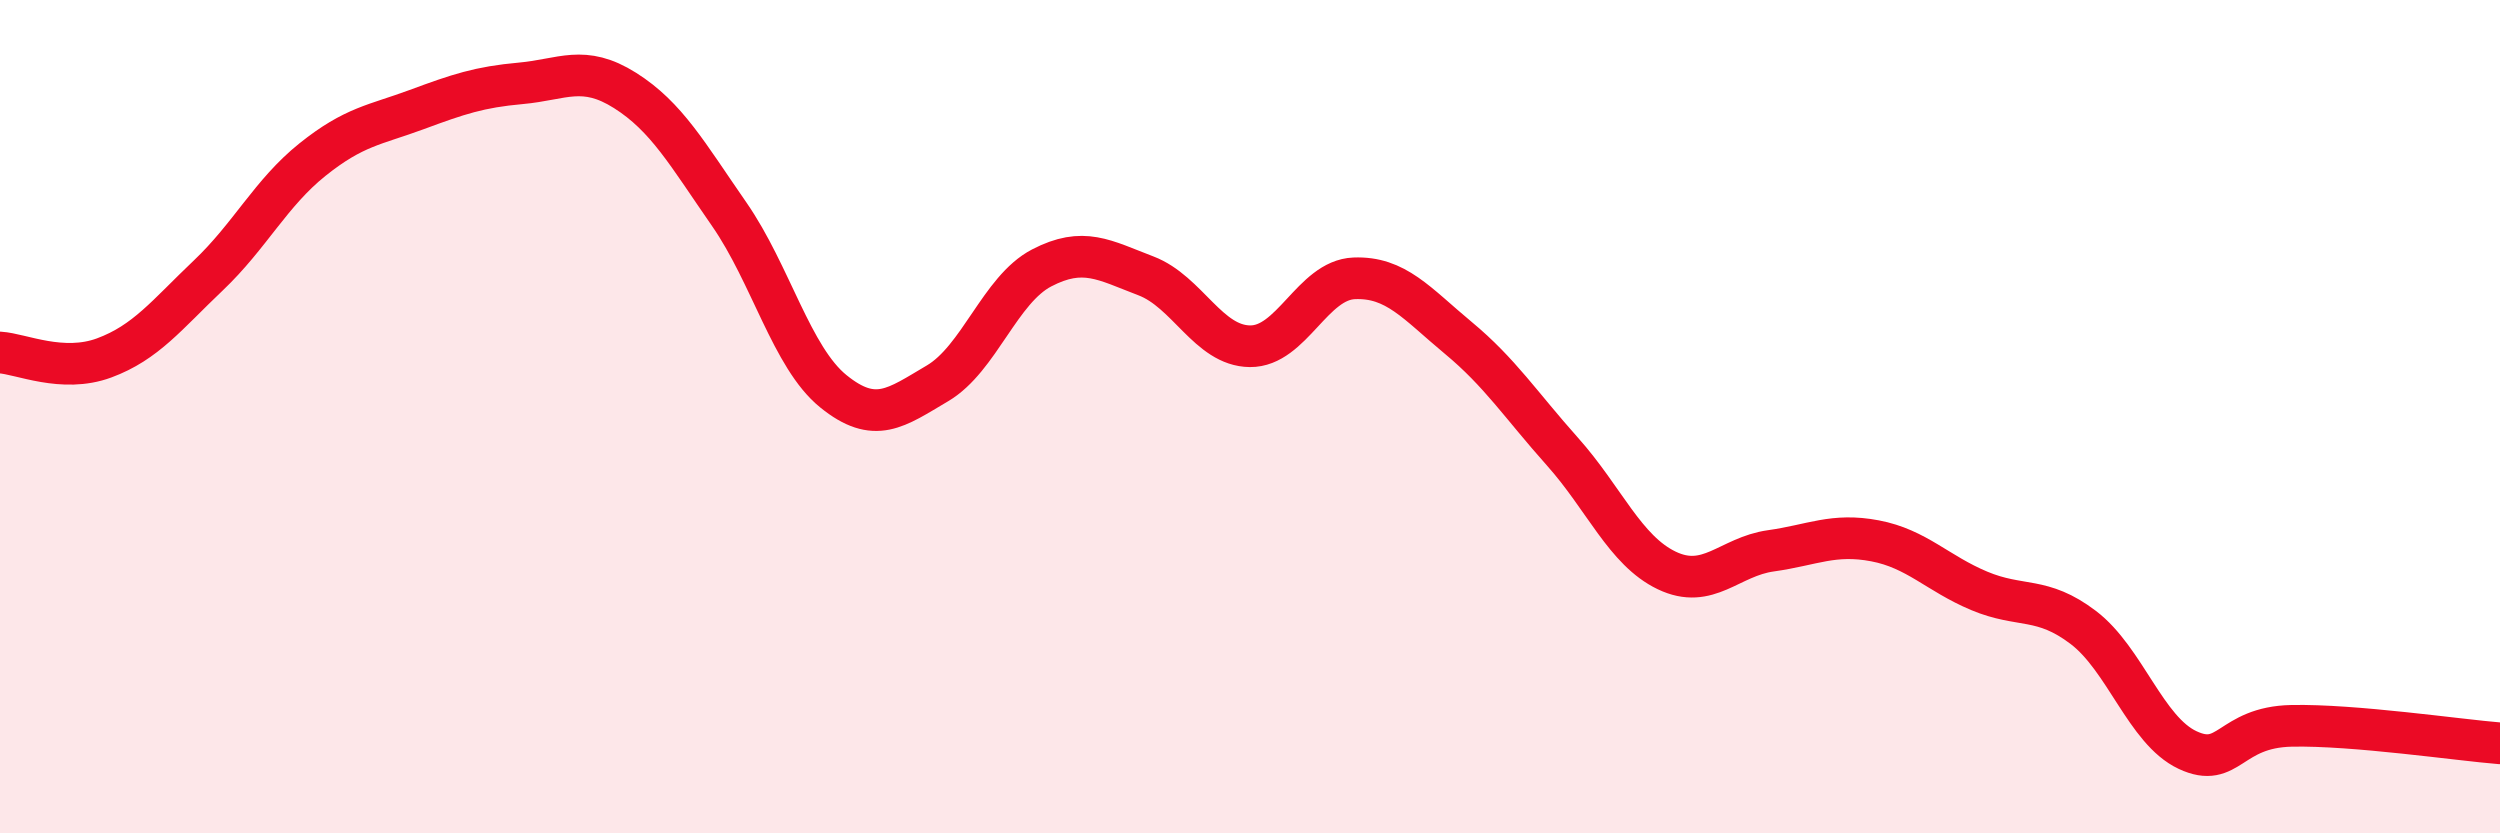
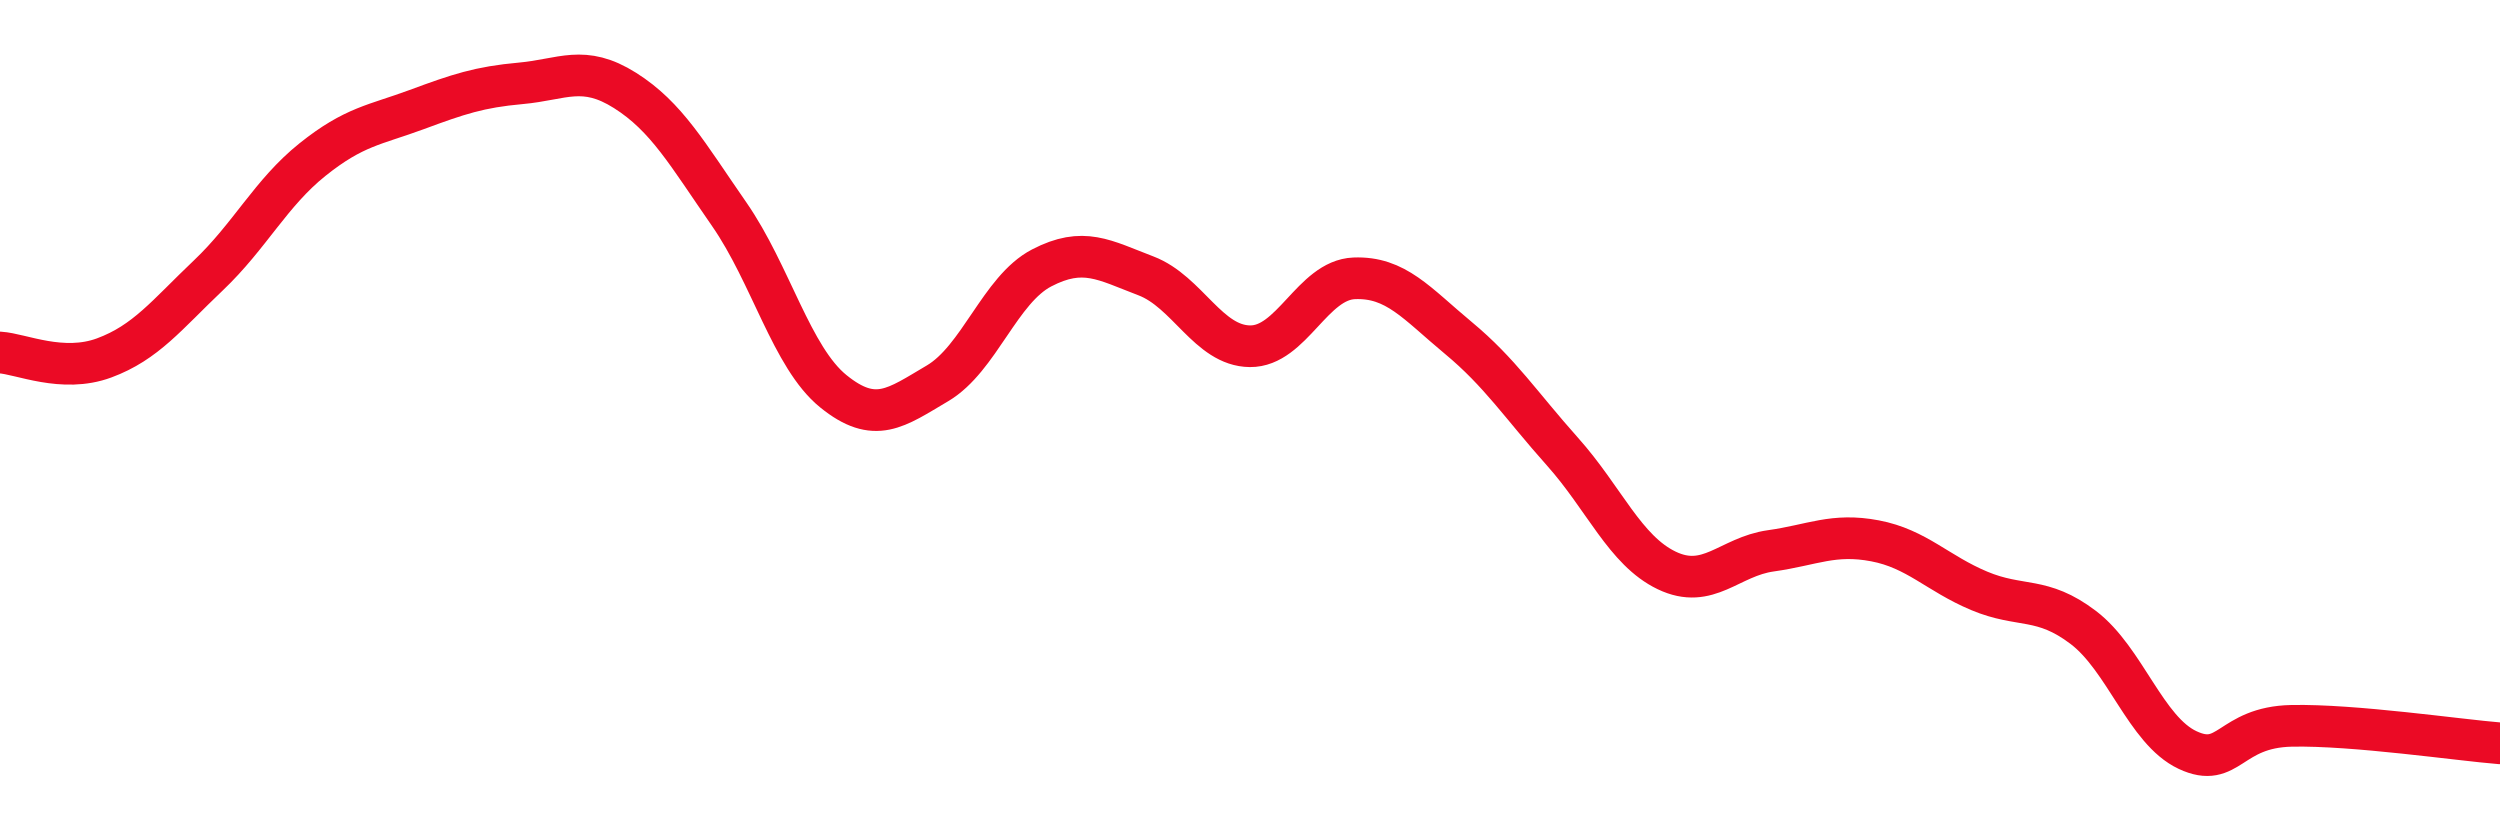
<svg xmlns="http://www.w3.org/2000/svg" width="60" height="20" viewBox="0 0 60 20">
-   <path d="M 0,8.46 C 0.5,8.49 1.5,8.96 2.5,8.59 C 3.5,8.22 4,7.56 5,6.61 C 6,5.66 6.5,4.63 7.5,3.83 C 8.5,3.03 9,3 10,2.63 C 11,2.26 11.5,2.09 12.5,2 C 13.5,1.91 14,1.54 15,2.17 C 16,2.8 16.5,3.7 17.5,5.14 C 18.5,6.58 19,8.58 20,9.39 C 21,10.2 21.5,9.79 22.5,9.2 C 23.5,8.61 24,6.95 25,6.43 C 26,5.91 26.5,6.24 27.5,6.62 C 28.5,7 29,8.3 30,8.31 C 31,8.32 31.5,6.72 32.5,6.68 C 33.5,6.64 34,7.28 35,8.11 C 36,8.94 36.5,9.72 37.5,10.84 C 38.5,11.96 39,13.21 40,13.69 C 41,14.17 41.5,13.36 42.5,13.22 C 43.5,13.08 44,12.79 45,12.98 C 46,13.17 46.5,13.76 47.5,14.18 C 48.5,14.6 49,14.3 50,15.06 C 51,15.82 51.5,17.53 52.5,18 C 53.5,18.47 53.5,17.45 55,17.42 C 56.5,17.39 59,17.76 60,17.84L60 20L0 20Z" fill="#EB0A25" opacity="0.1" stroke-linecap="round" stroke-linejoin="round" />
  <path d="M 0,8.46 C 0.5,8.49 1.5,8.96 2.5,8.59 C 3.5,8.22 4,7.56 5,6.61 C 6,5.66 6.5,4.63 7.5,3.83 C 8.5,3.03 9,3 10,2.63 C 11,2.26 11.5,2.09 12.5,2 C 13.5,1.91 14,1.54 15,2.17 C 16,2.8 16.5,3.7 17.5,5.14 C 18.5,6.58 19,8.58 20,9.39 C 21,10.2 21.5,9.79 22.5,9.2 C 23.5,8.61 24,6.95 25,6.43 C 26,5.91 26.5,6.24 27.5,6.62 C 28.5,7 29,8.3 30,8.31 C 31,8.32 31.5,6.72 32.5,6.68 C 33.5,6.64 34,7.28 35,8.11 C 36,8.94 36.5,9.72 37.5,10.84 C 38.5,11.96 39,13.21 40,13.69 C 41,14.17 41.5,13.36 42.5,13.22 C 43.5,13.08 44,12.79 45,12.98 C 46,13.17 46.5,13.76 47.5,14.18 C 48.5,14.6 49,14.3 50,15.06 C 51,15.82 51.5,17.53 52.5,18 C 53.5,18.47 53.5,17.45 55,17.42 C 56.5,17.39 59,17.76 60,17.84" stroke="#EB0A25" stroke-width="1" fill="none" stroke-linecap="round" stroke-linejoin="round" />
</svg>